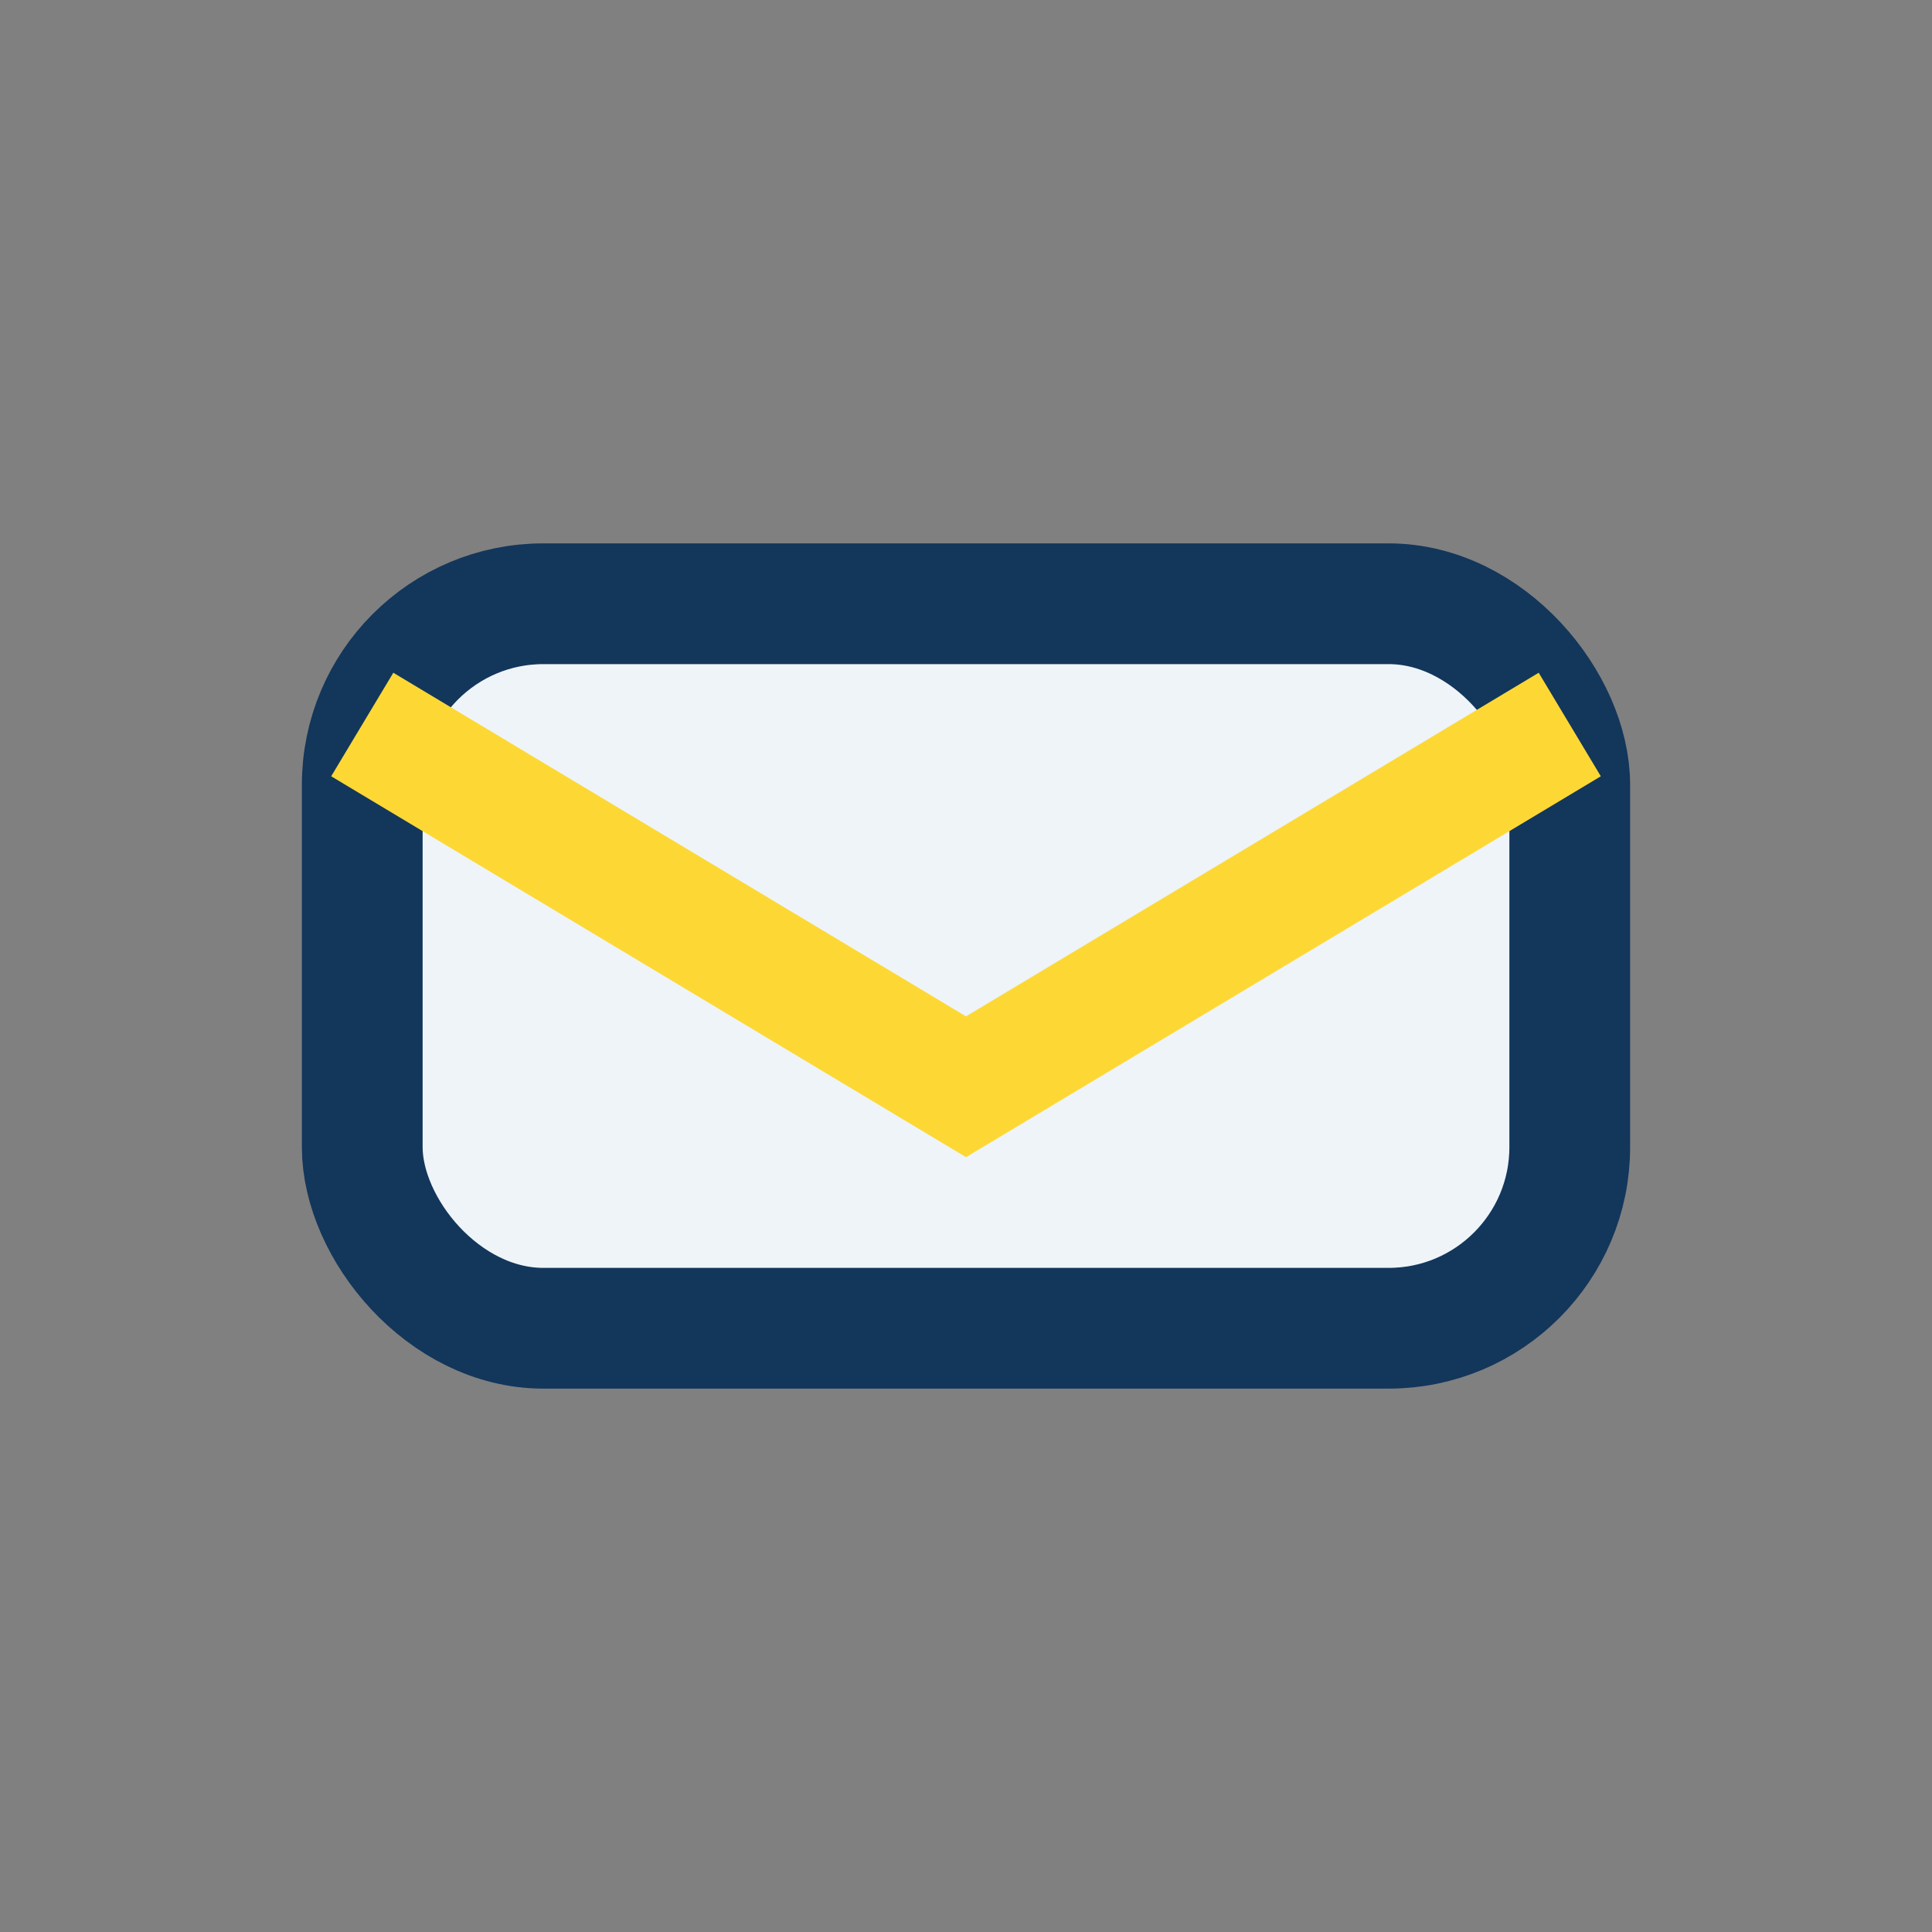
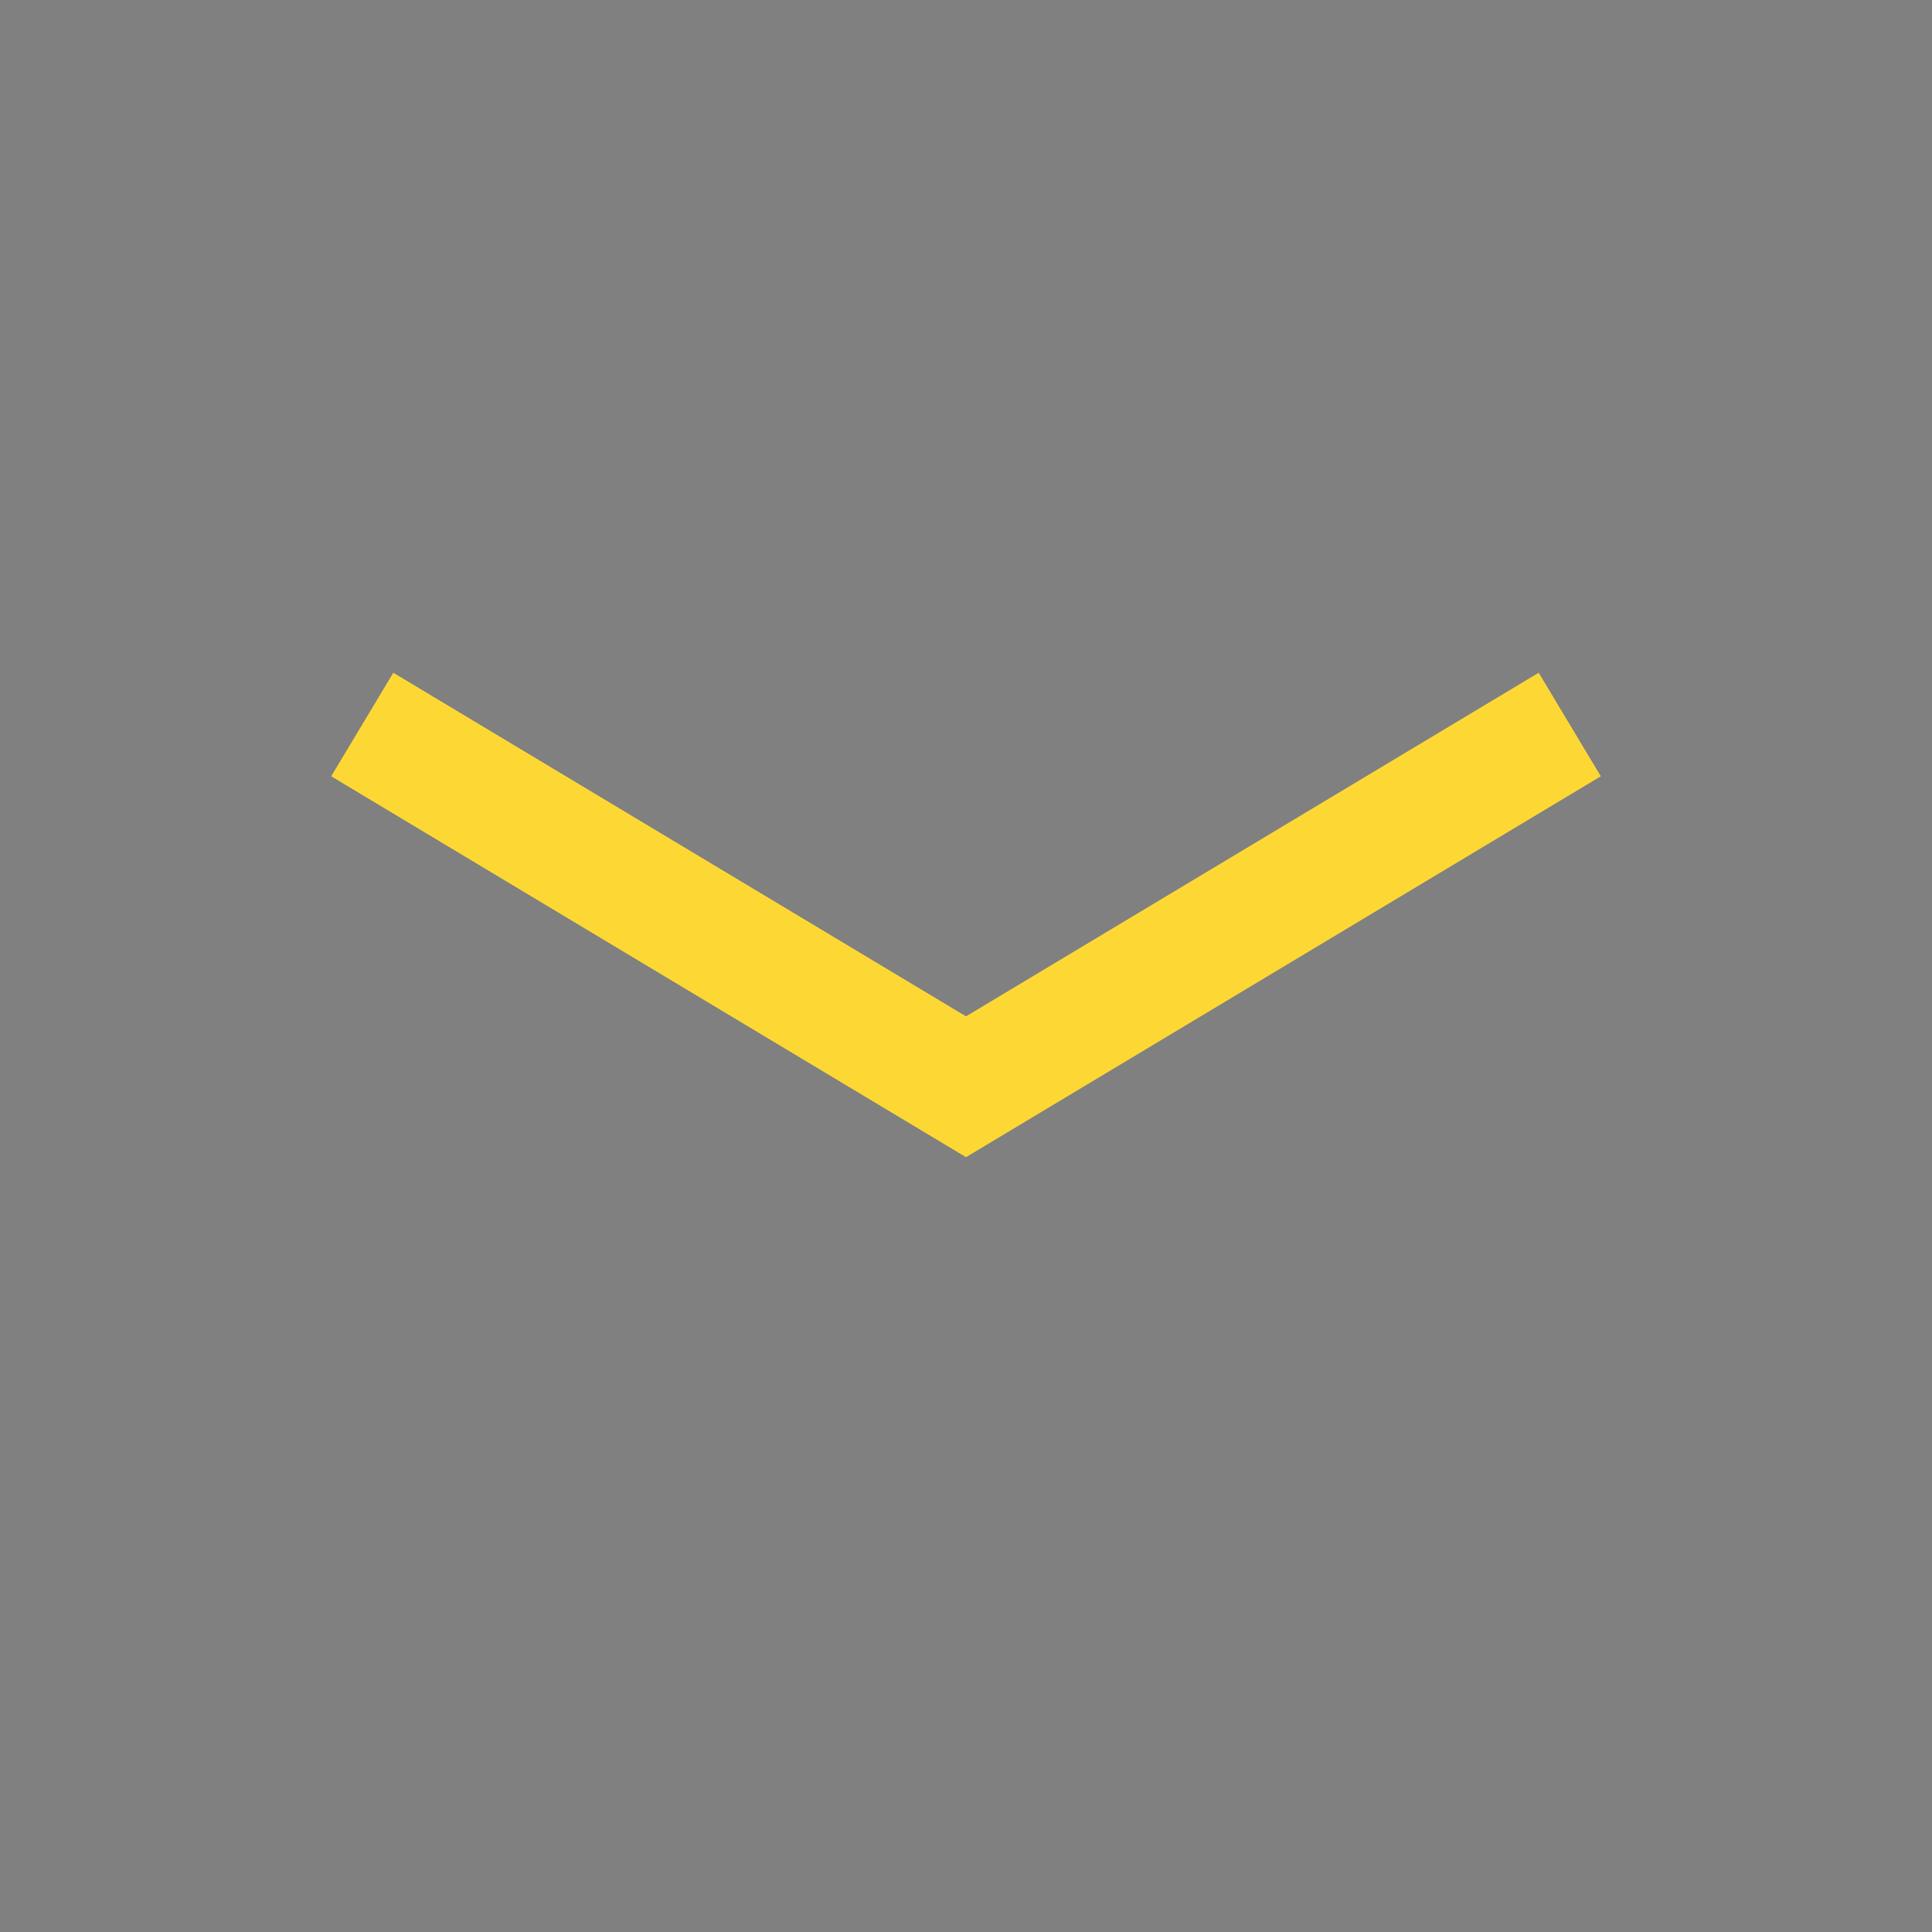
<svg xmlns="http://www.w3.org/2000/svg" width="32" height="32" viewBox="0 0 32 32">
  <rect x="0" y="0" width="32" height="32" fill="#808080" stroke="none" />
-   <rect x="6" y="10" width="20" height="12" rx="3" fill="#EEF4F8" stroke="#13365B" stroke-width="2" />
  <path d="M6 12l10 6 10-6" stroke="#FDD835" stroke-width="2" fill="none" />
</svg>